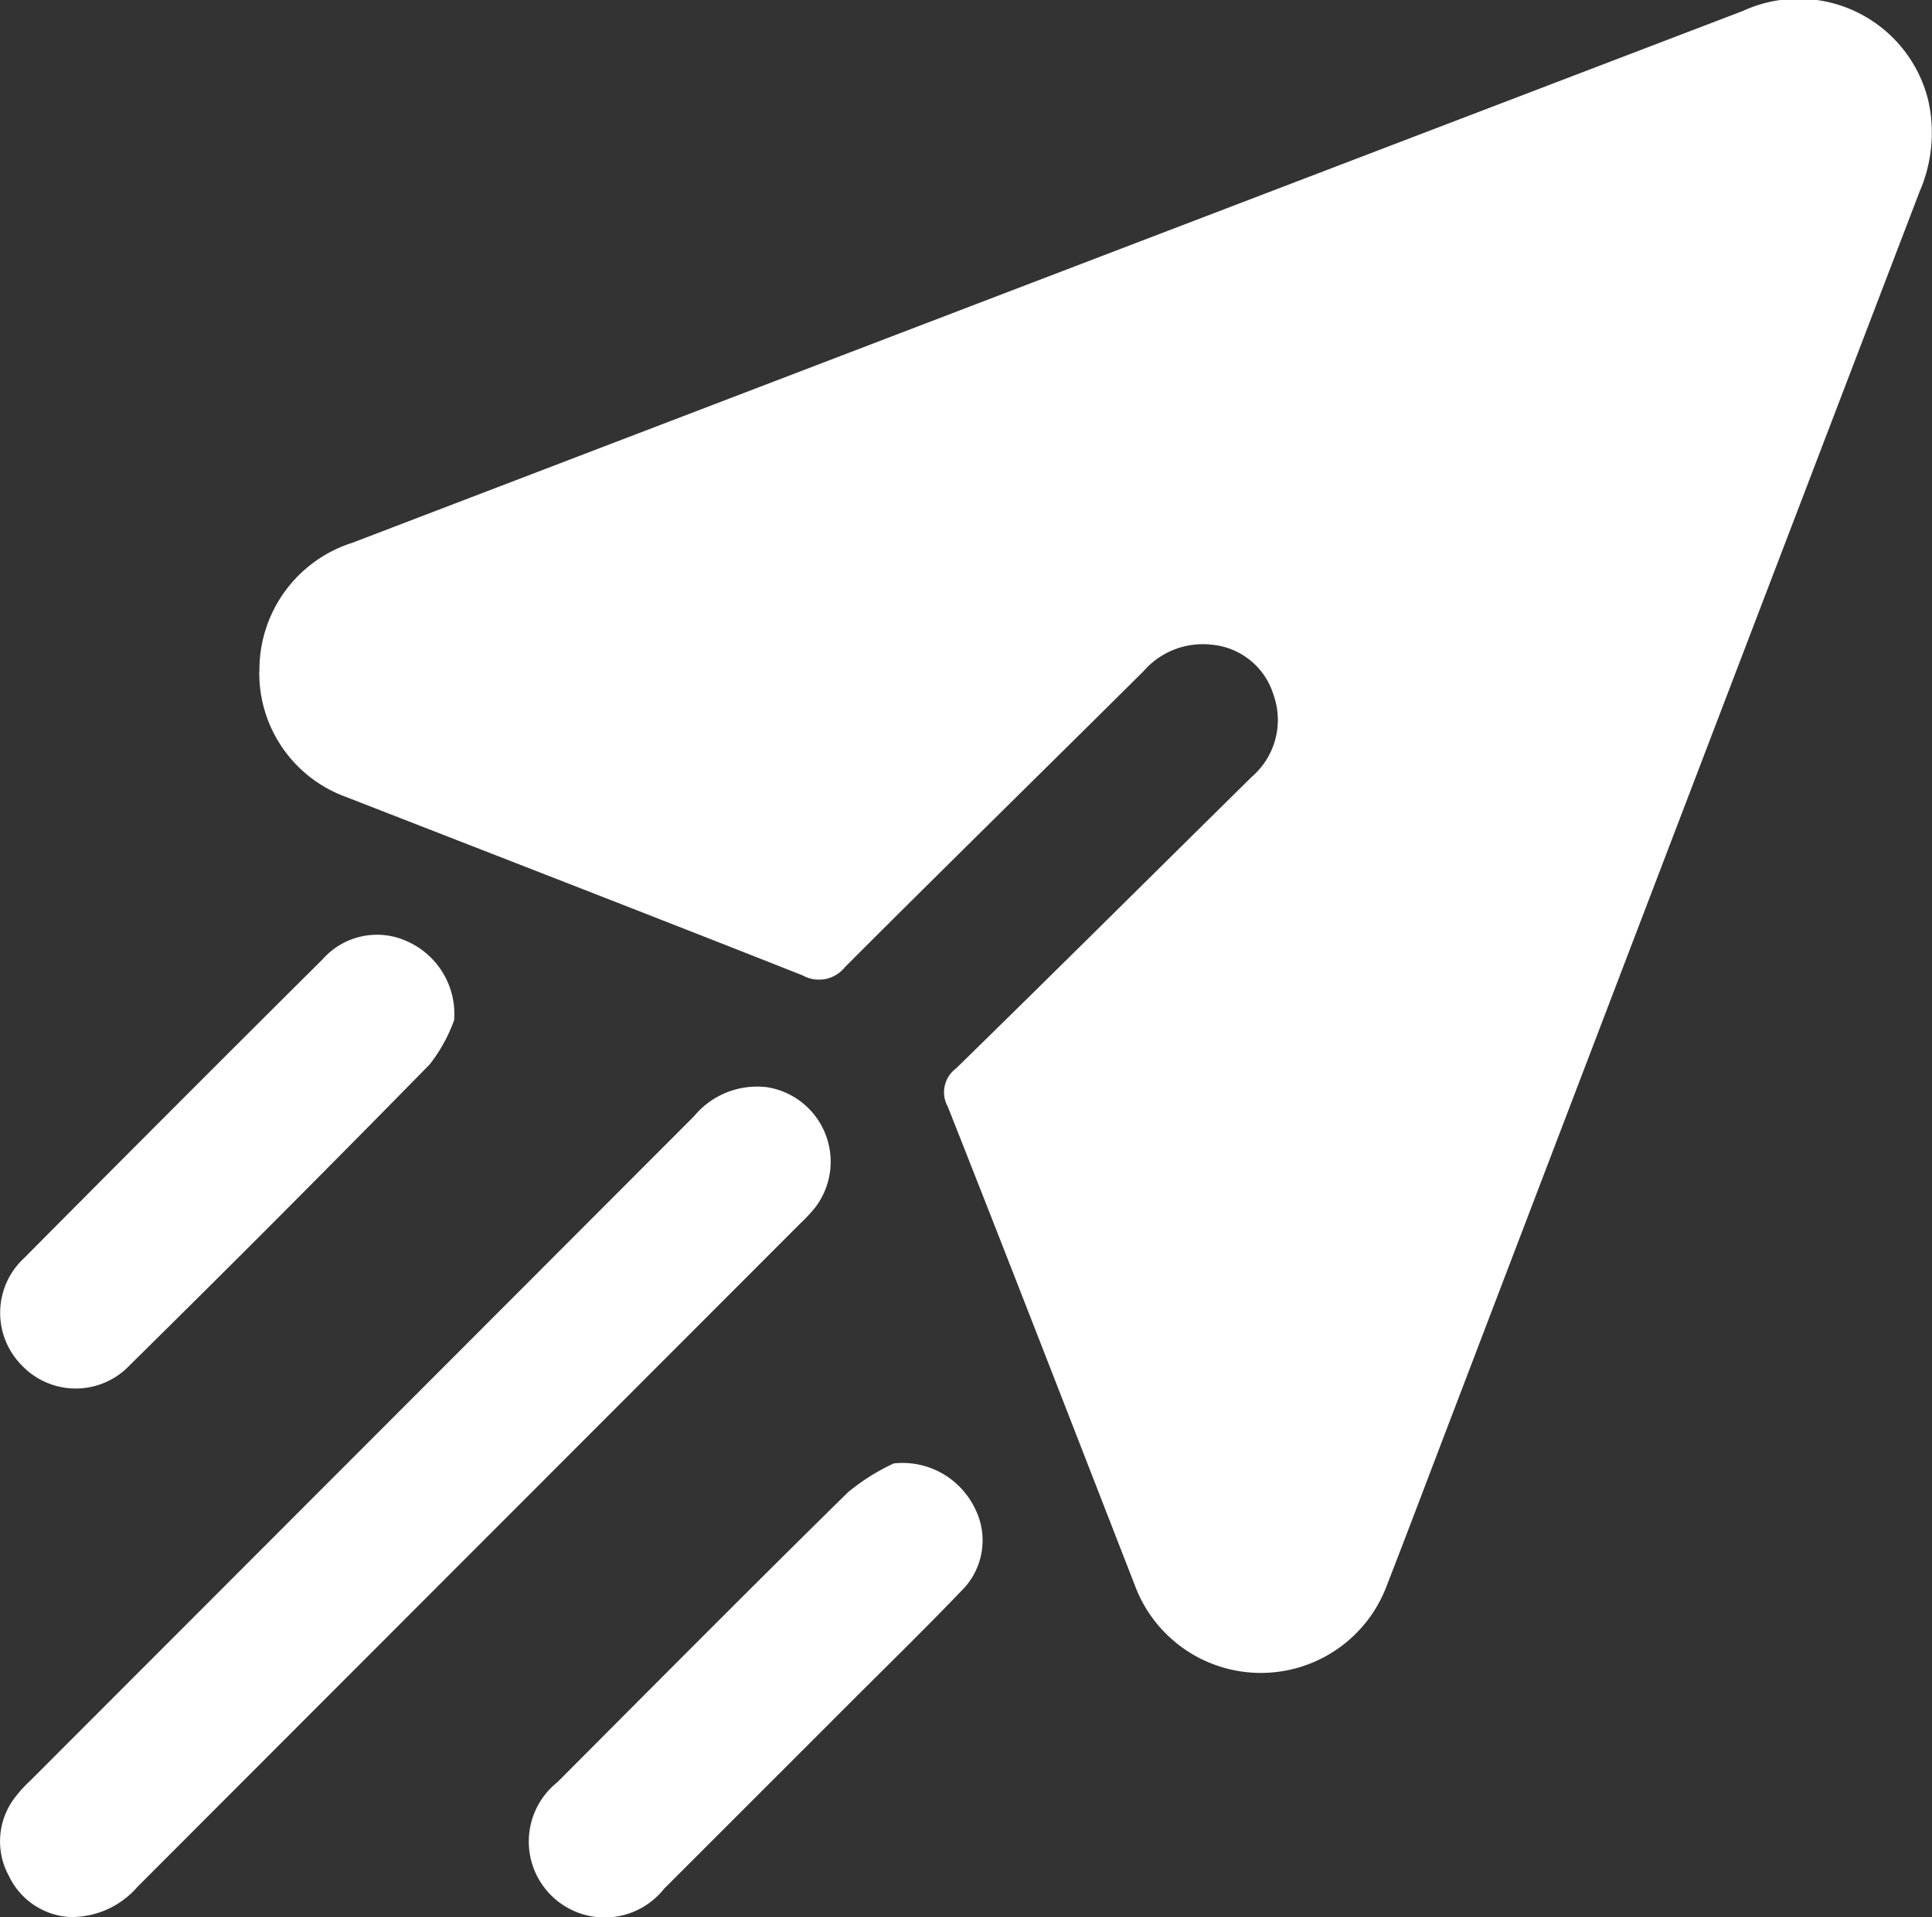
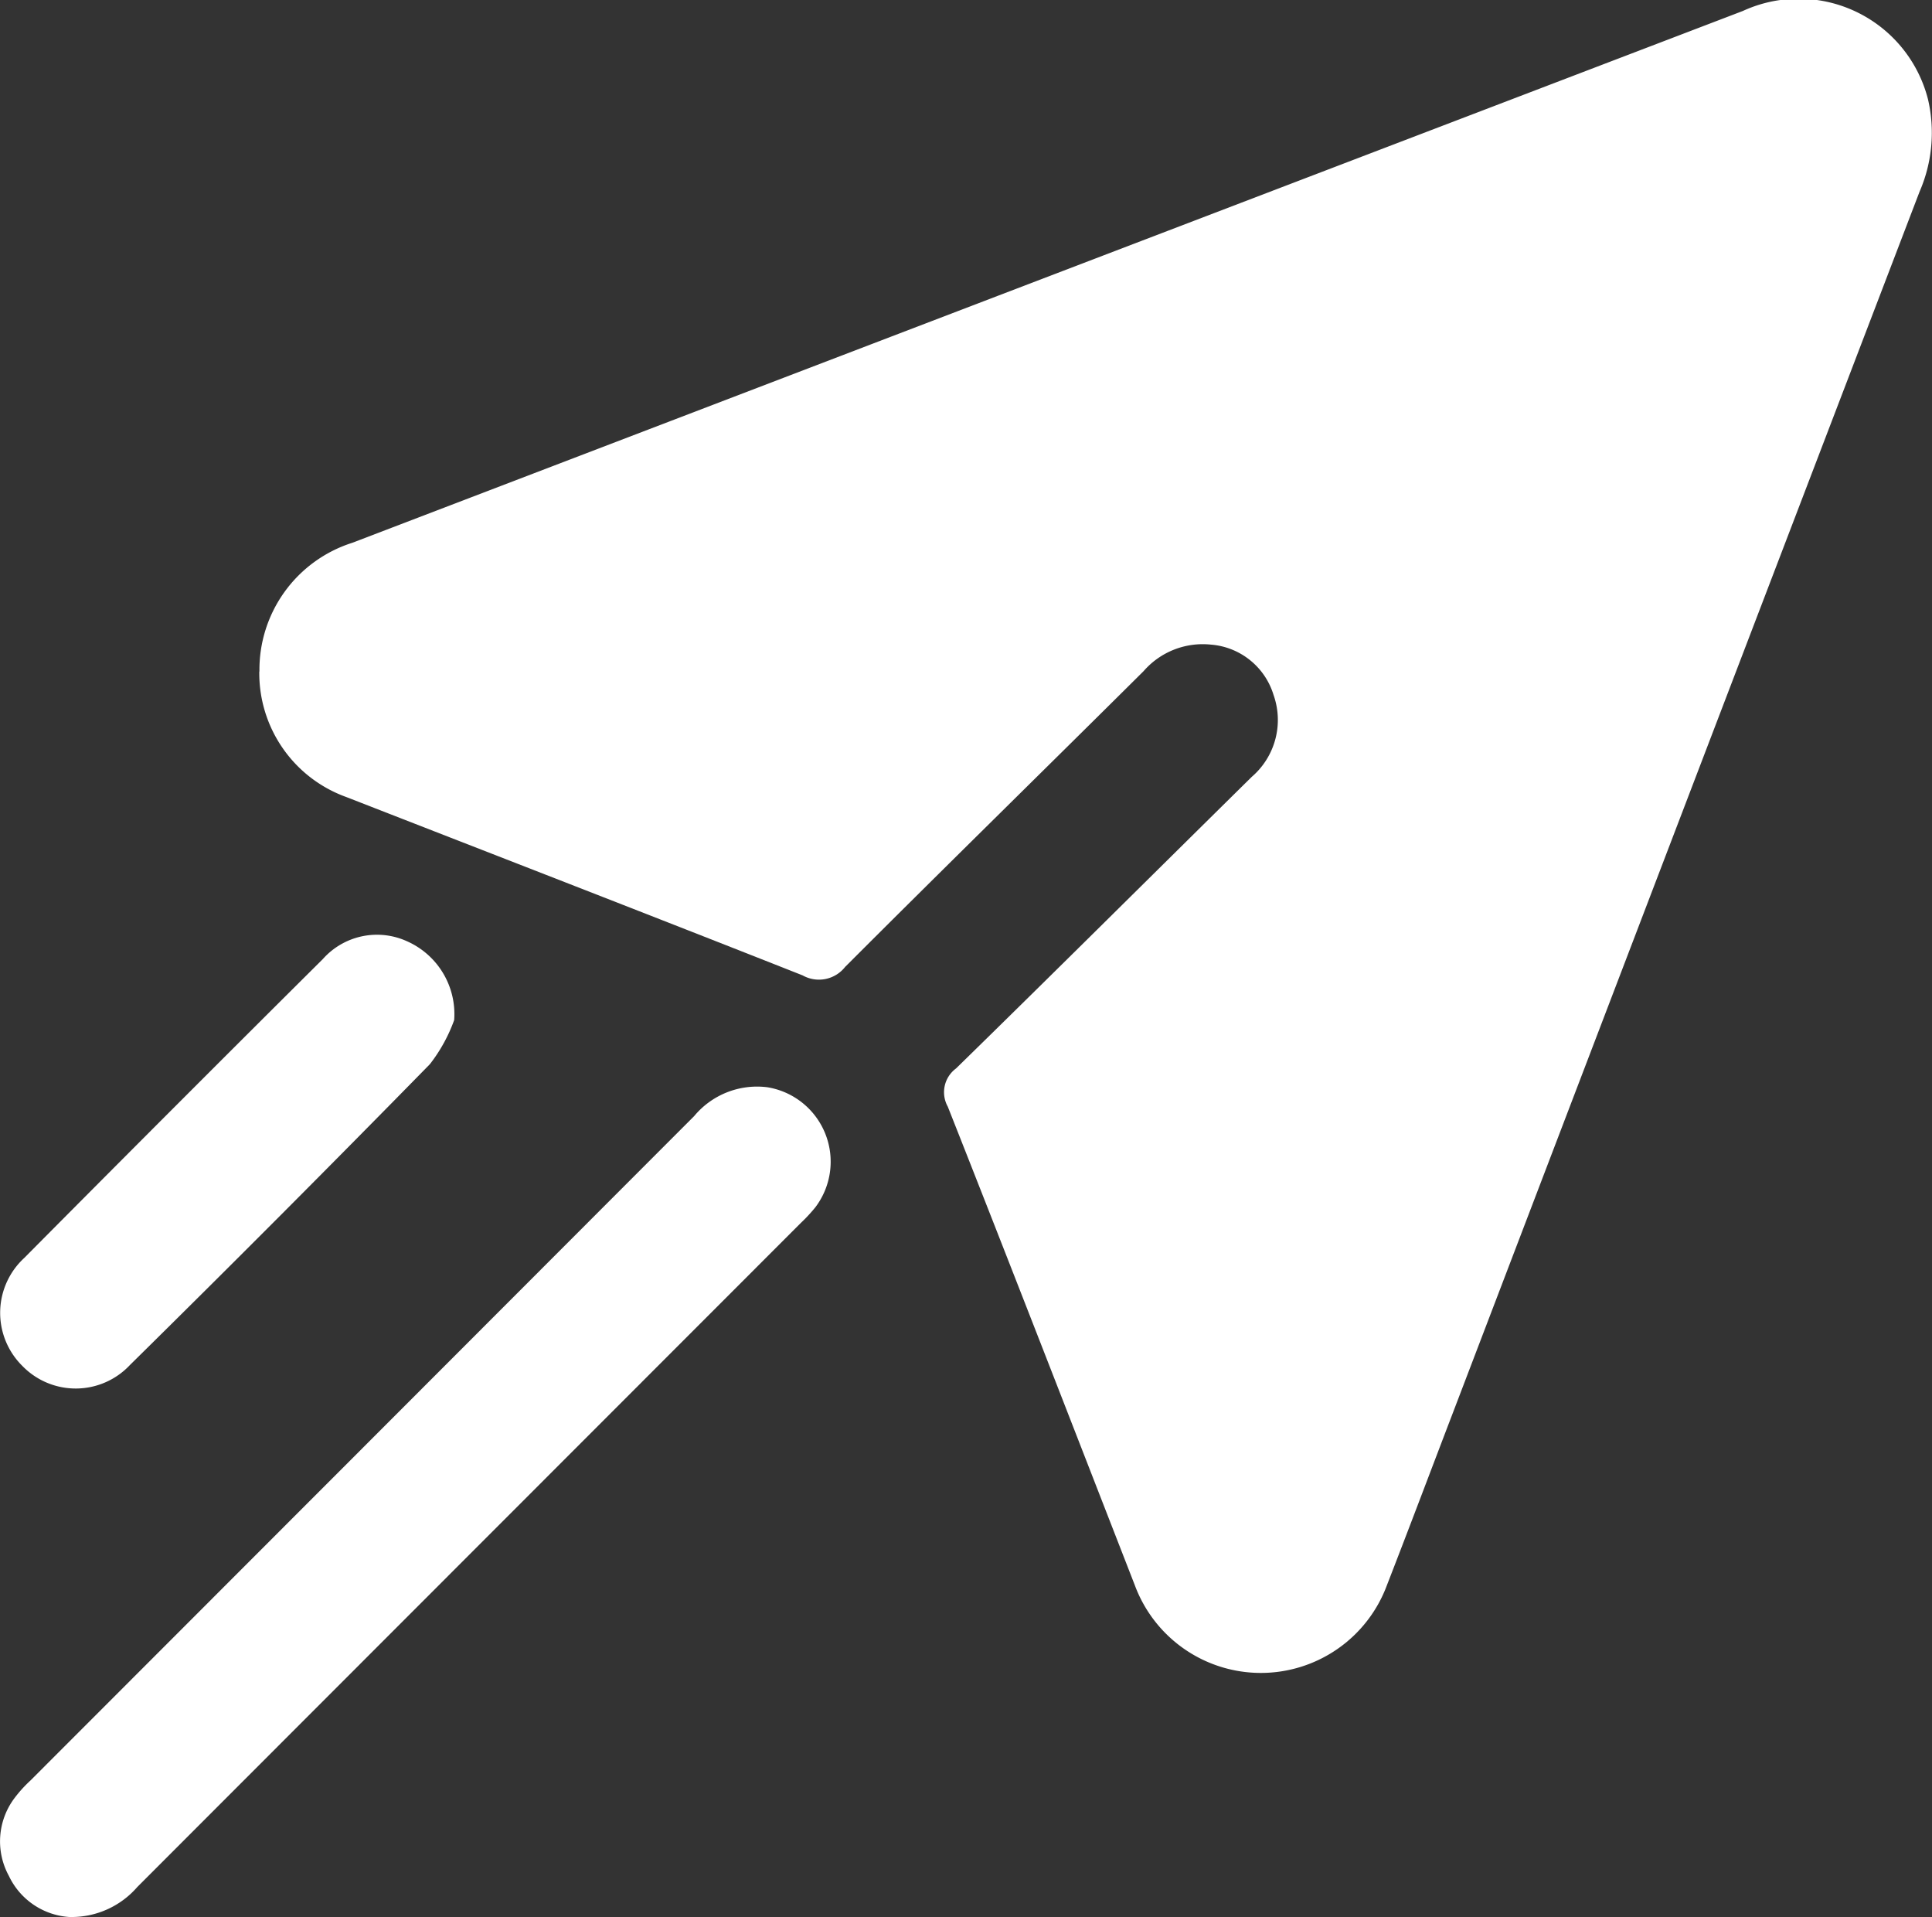
<svg xmlns="http://www.w3.org/2000/svg" width="25.766" height="25.562" viewBox="0 0 25.766 25.562">
  <rect x="0" y="0" width="25.766" height="25.562" fill="#333333" stroke="none" />
  <defs>
    <clipPath id="clip-path">
      <rect id="Rectangle_8605" data-name="Rectangle 8605" width="25.765" height="25.562" fill="none" />
    </clipPath>
  </defs>
  <g id="Group_165410" data-name="Group 165410" transform="translate(9621.383 31)">
    <g id="Group_165409" data-name="Group 165409" transform="translate(-9621.383 -31)">
      <g id="Group_13667" data-name="Group 13667" clip-path="url(#clip-path)">
        <path id="Path_65257" data-name="Path 65257" d="M41.147,8.951a1.776,1.776,0,0,1,1.239-1.714l7.189-2.75Q55.252,2.316,60.931.146A1.78,1.78,0,0,1,63.4,1.326a1.969,1.969,0,0,1-.113,1.23Q60.17,10.7,57.06,18.846c-.292.763-.58,1.528-.876,2.289a1.793,1.793,0,0,1-3.363,0c-.829-2.128-1.654-4.257-2.494-6.38a.394.394,0,0,1,.11-.509c1.321-1.291,2.63-2.593,3.945-3.889a1,1,0,0,0,.29-1.09.951.951,0,0,0-.834-.672,1.046,1.046,0,0,0-.9.354c-1.325,1.316-2.66,2.623-3.98,3.943a.444.444,0,0,1-.567.113c-2.025-.8-4.057-1.587-6.086-2.378a1.755,1.755,0,0,1-1.16-1.672" transform="translate(-37.687 0)" fill="#fff" />
        <path id="Path_65258" data-name="Path 65258" d="M.946,183.342a.961.961,0,0,1-.828-.55.959.959,0,0,1,.078-1.04,1.753,1.753,0,0,1,.211-.232q4.426-4.428,8.85-8.857a1.091,1.091,0,0,1,.98-.385,1.006,1.006,0,0,1,.637,1.6,2.11,2.11,0,0,1-.192.207q-4.426,4.428-8.851,8.856a1.16,1.16,0,0,1-.883.4" transform="translate(0 -157.781)" fill="#fff" />
        <path id="Path_65259" data-name="Path 65259" d="M6.075,149.379a2.132,2.132,0,0,1-.324.588q-1.982,2.023-4,4.011a.991.991,0,0,1-1.437.01.994.994,0,0,1,.027-1.437q1.985-2,3.982-3.985a.966.966,0,0,1,1.125-.237,1.062,1.062,0,0,1,.627,1.05" transform="translate(-0.018 -135.778)" fill="#fff" />
-         <path id="Path_65260" data-name="Path 65260" d="M88.772,232.069a1.072,1.072,0,0,1,1.081.6.942.942,0,0,1-.187,1.106c-.479.5-.975.983-1.465,1.473q-1.246,1.246-2.493,2.492a1.012,1.012,0,1,1-1.424-1.42c1.289-1.292,2.575-2.588,3.877-3.867a2.821,2.821,0,0,1,.61-.384" transform="translate(-76.851 -212.557)" fill="#fff" />
      </g>
    </g>
  </g>
</svg>